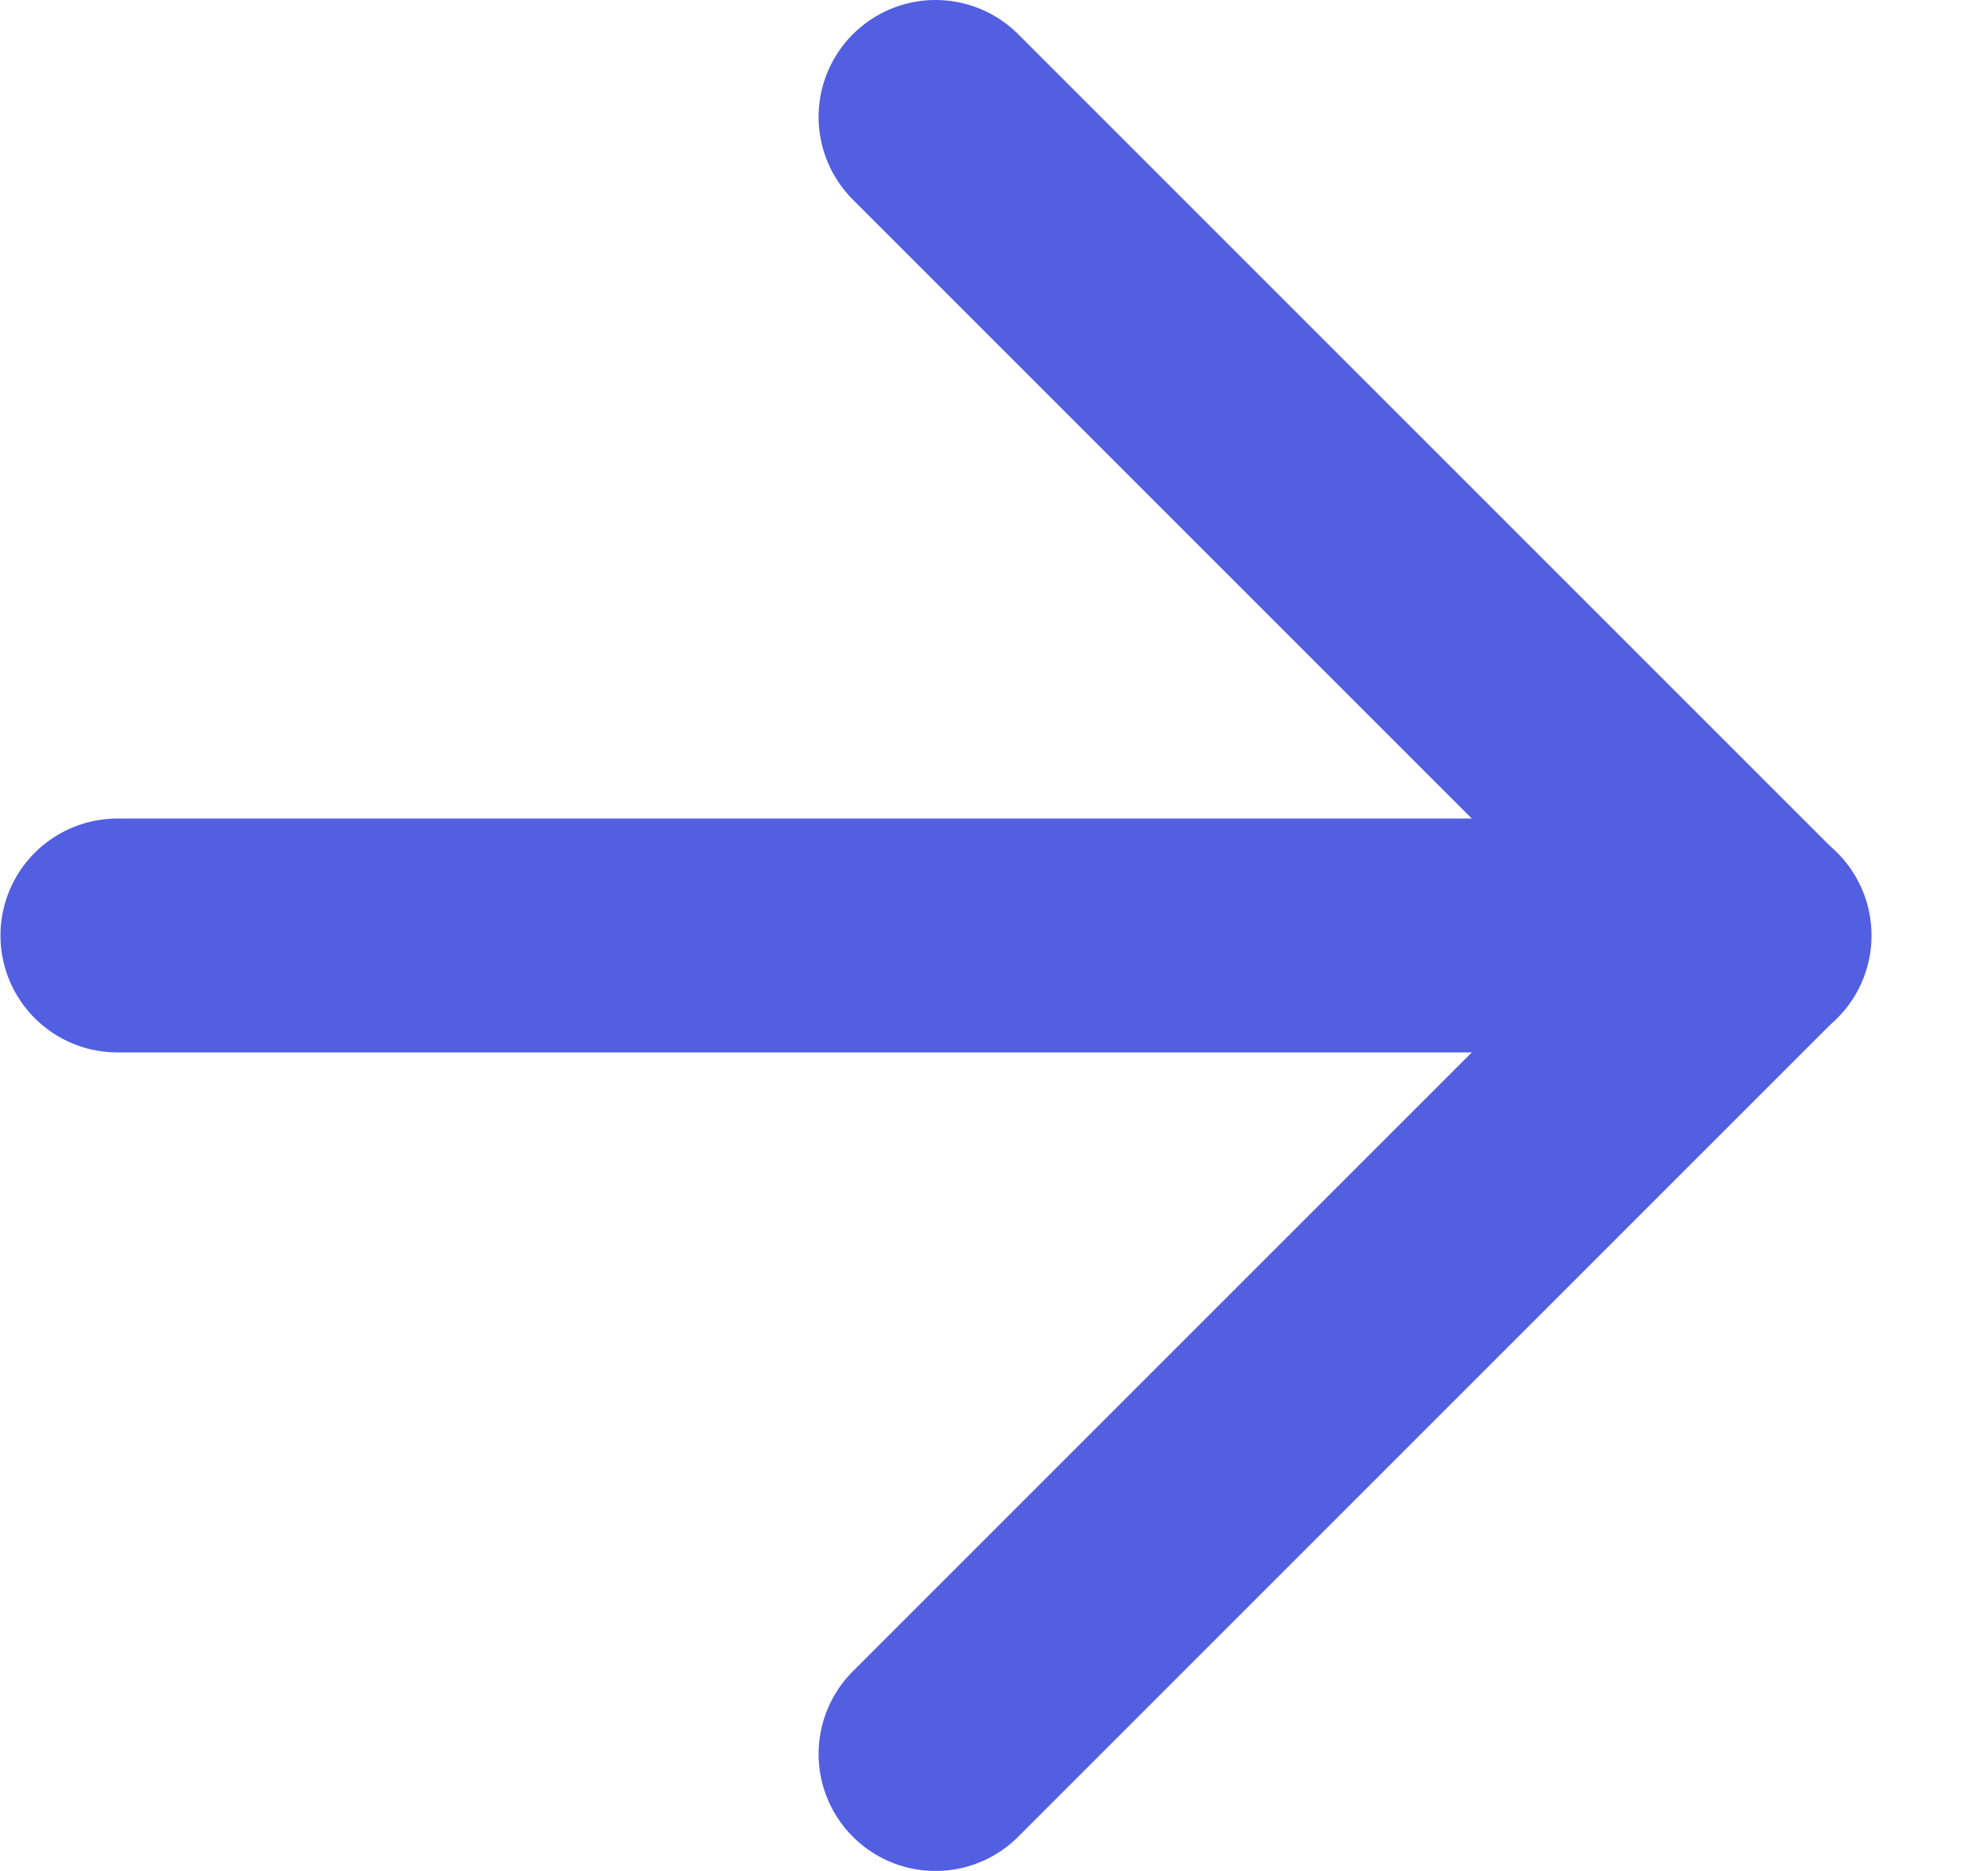
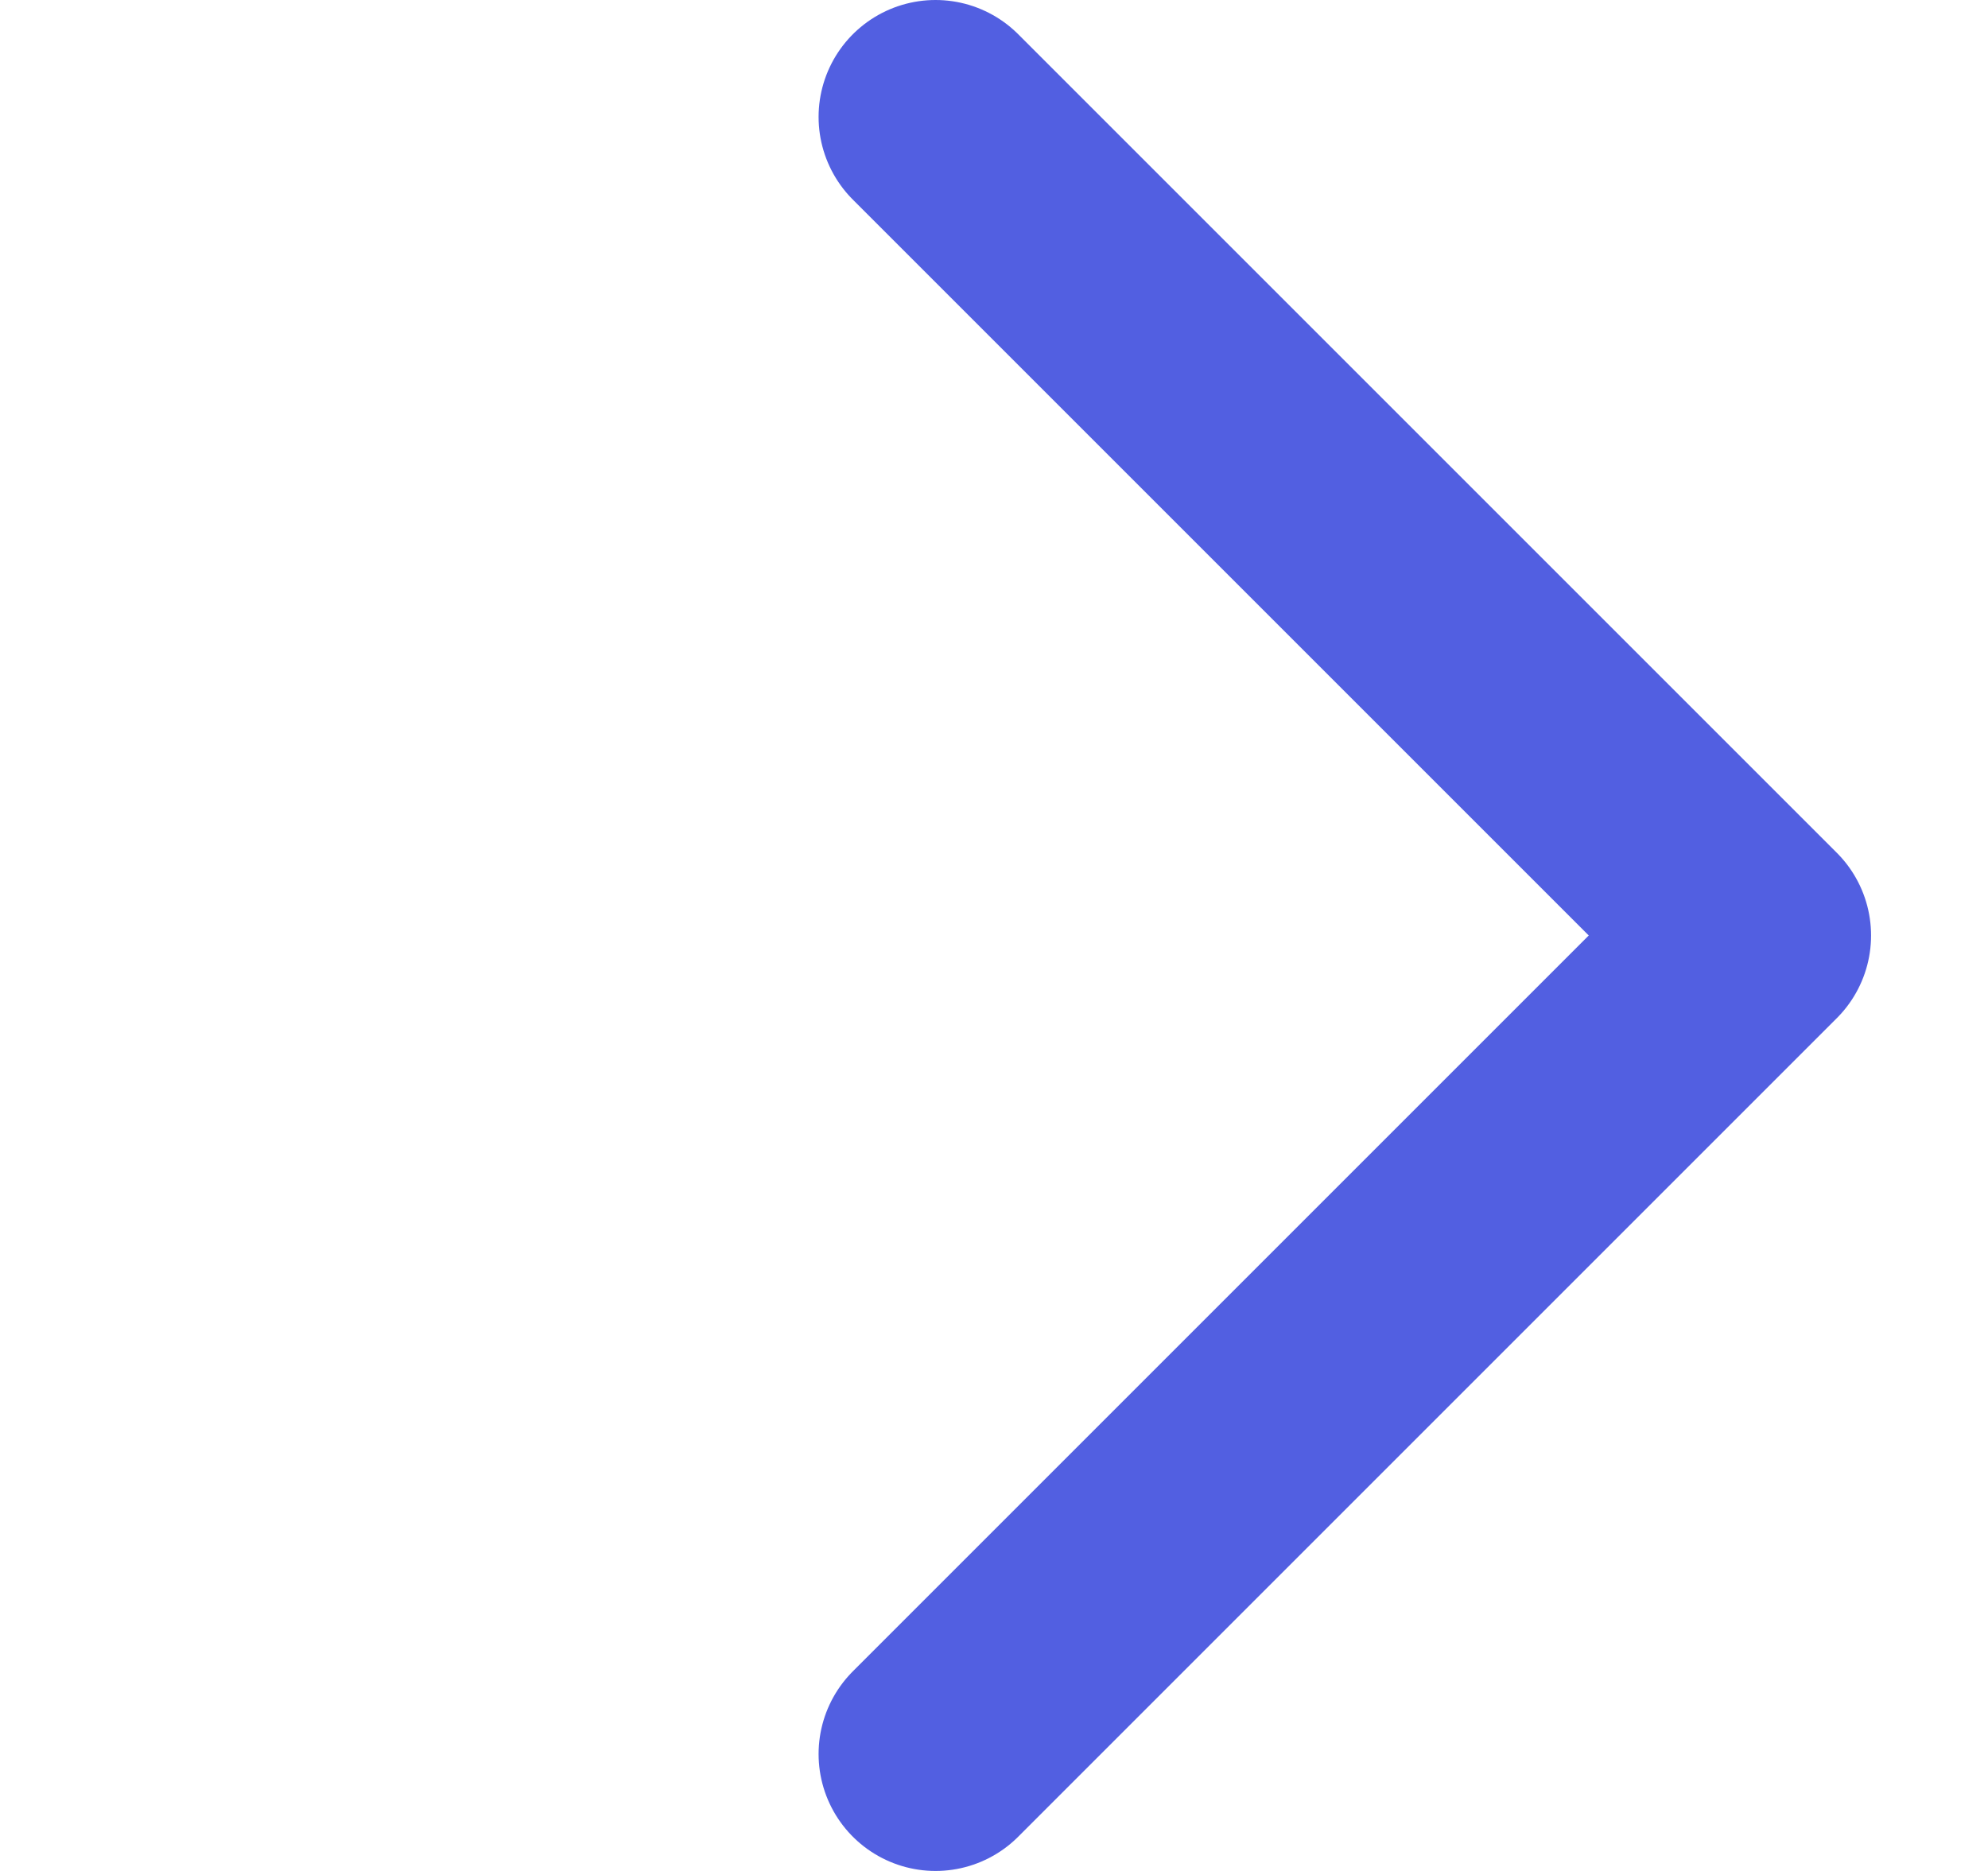
<svg xmlns="http://www.w3.org/2000/svg" width="17" height="16" viewBox="0 0 17 16" fill="none">
-   <path d="M1.004 8H15.004" stroke="#525FE1" stroke-width="2" stroke-linecap="round" stroke-linejoin="round" />
  <path d="M8 1L15 8L8 15" stroke="#525FE1" stroke-width="2" stroke-linecap="round" stroke-linejoin="round" />
</svg>